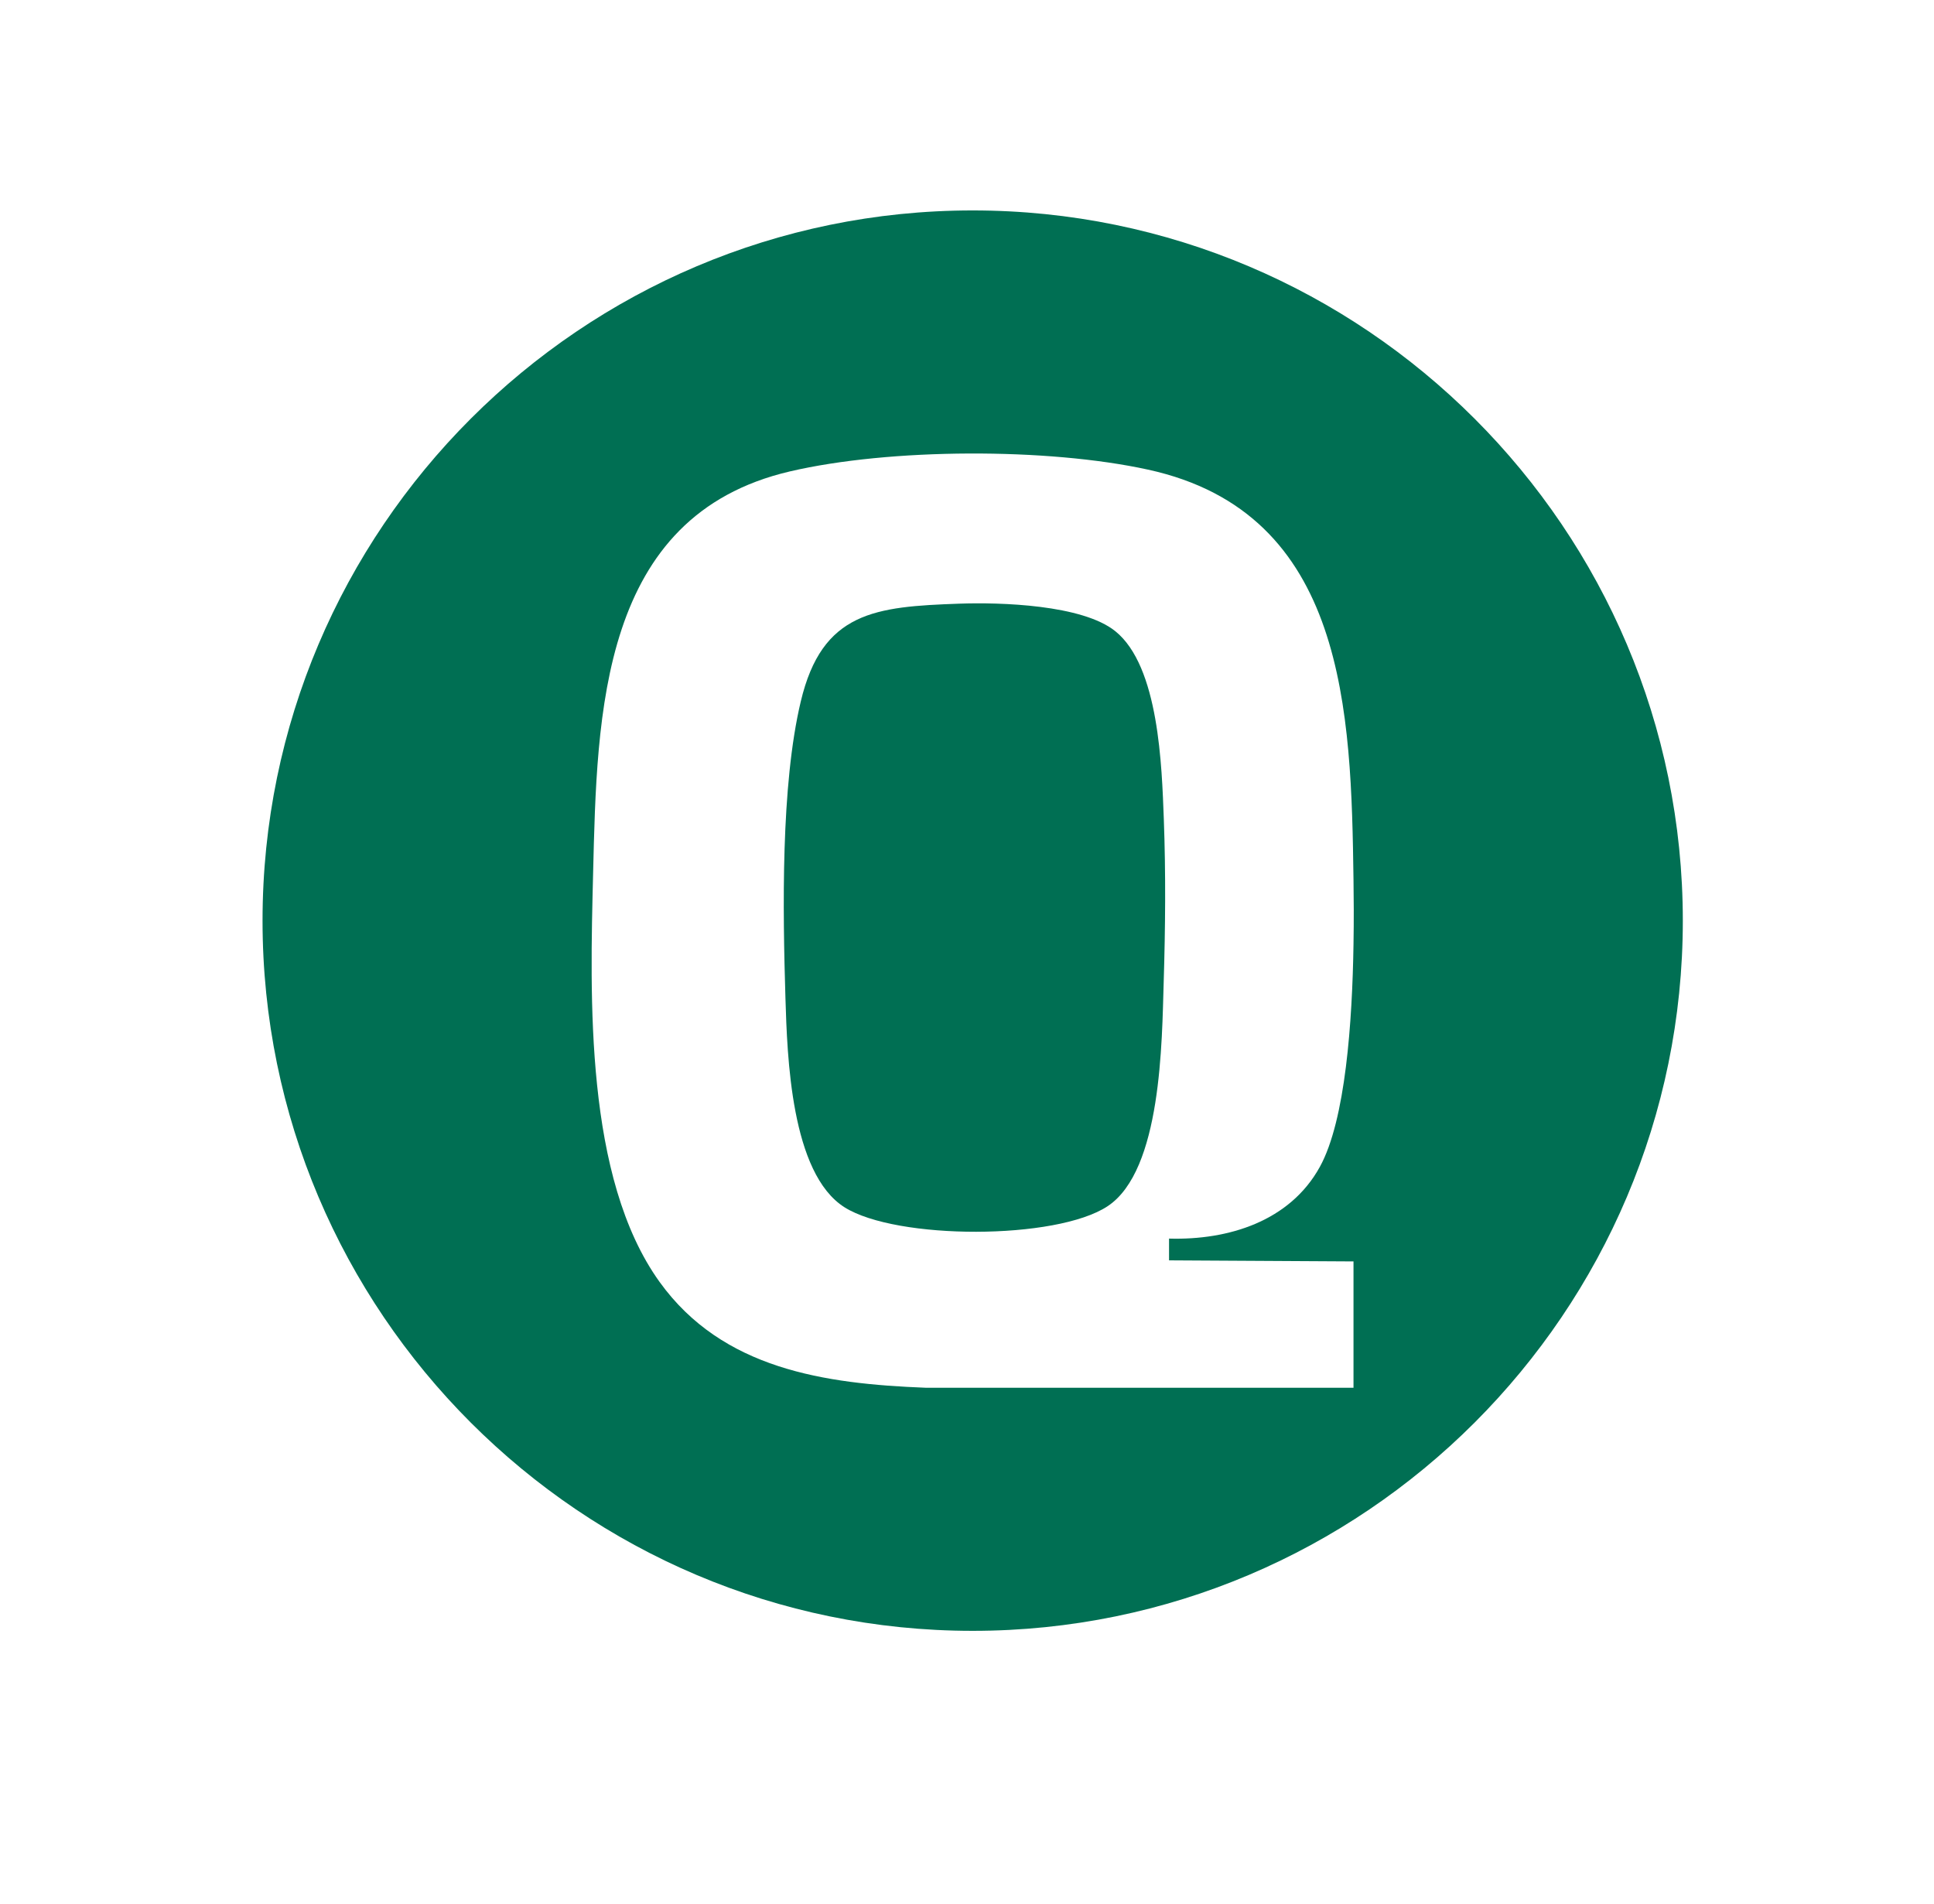
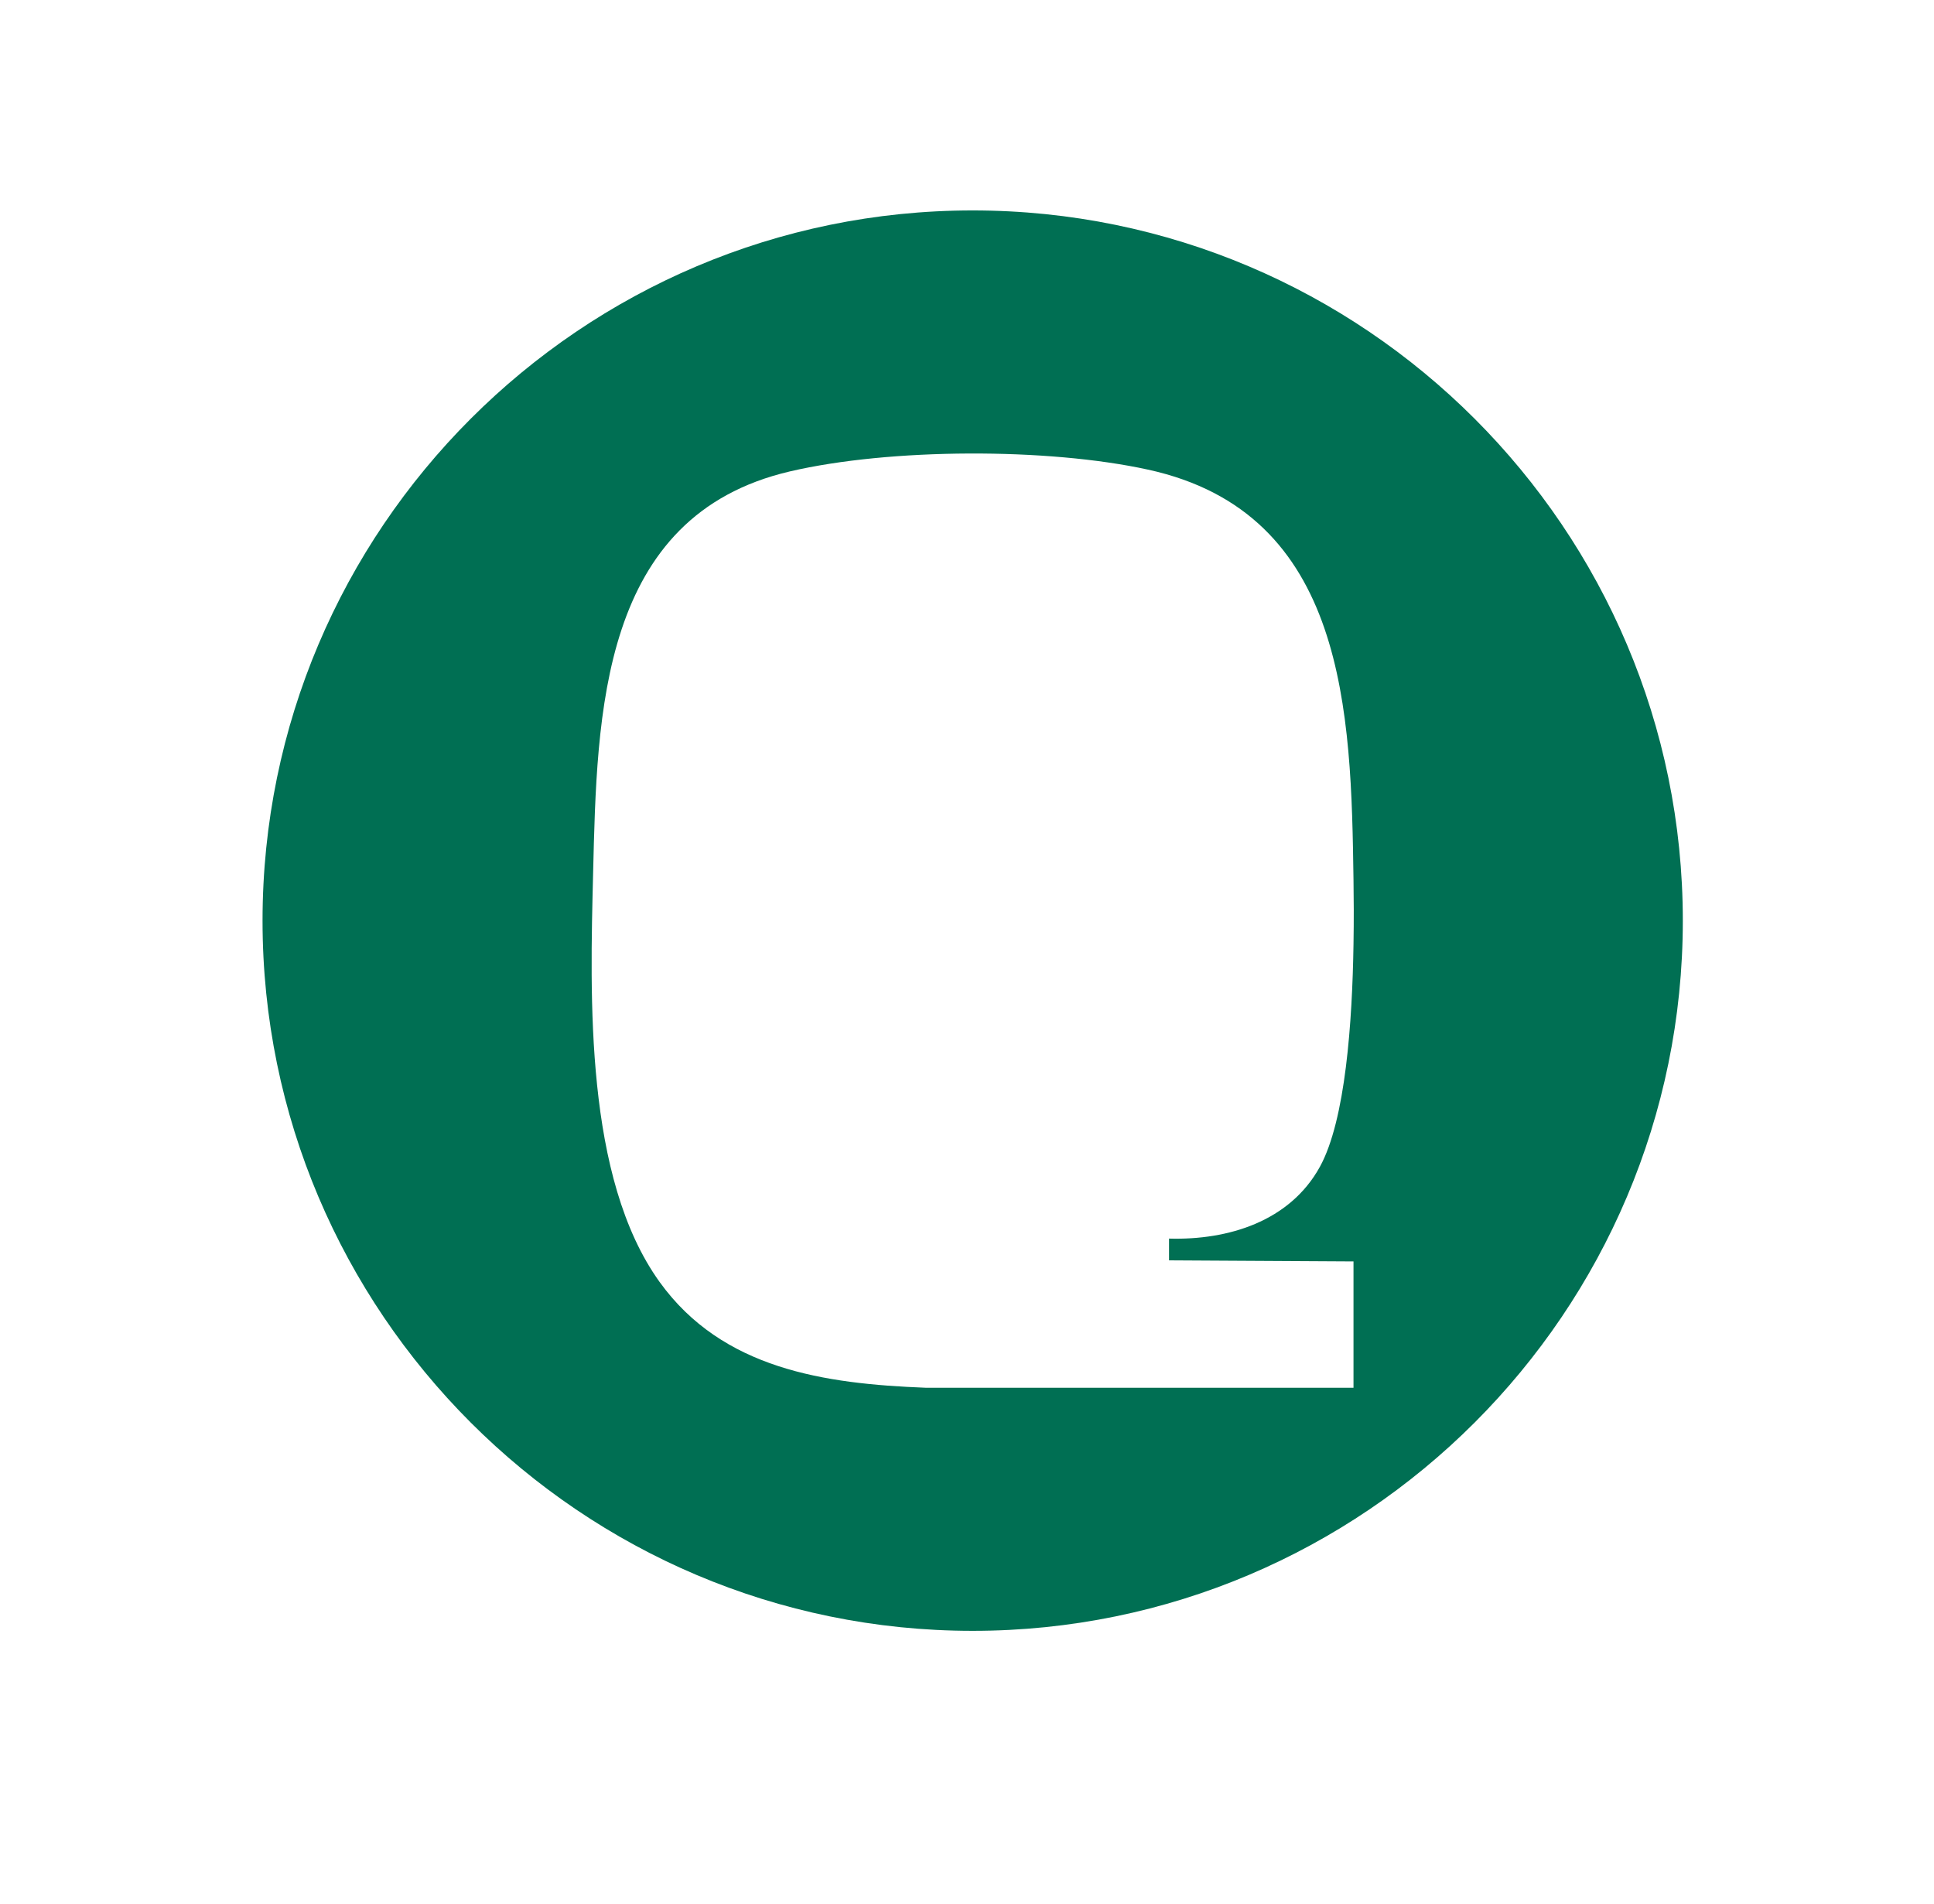
<svg xmlns="http://www.w3.org/2000/svg" width="64" height="63" viewBox="0 0 64 63" fill="none">
  <path d="M32.188 6.963C19.23 6.963 8.688 17.506 8.688 30.464C8.688 43.421 19.23 53.963 32.188 53.963C45.147 53.963 55.688 43.421 55.688 30.464C55.688 17.506 45.147 6.963 32.188 6.963ZM44.79 31.251C44.75 33.791 44.531 37.062 43.675 38.613C42.681 40.414 40.647 41.04 38.686 40.984V41.704L44.79 41.739V45.919H30.626C27.287 45.788 23.91 45.307 21.829 42.421C19.345 38.972 19.527 32.998 19.627 28.901C19.756 23.61 19.852 17.07 26.134 15.6C29.449 14.825 34.669 14.812 37.992 15.54C44.562 16.975 44.712 23.571 44.79 29.105C44.799 29.691 44.804 30.432 44.79 31.251Z" fill="#006F53" />
-   <path d="M38.509 32.499C38.449 34.456 38.444 38.726 36.654 39.912C34.954 41.038 29.662 41.03 27.947 39.948C26.169 38.825 26.051 34.949 25.992 33.03C25.904 30.128 25.835 26 26.499 23.212C27.205 20.233 28.97 20.074 31.738 19.975C33.106 19.926 35.816 20.007 36.908 20.886C38.356 22.051 38.446 25.362 38.513 27.099C38.58 28.896 38.564 30.704 38.509 32.499Z" fill="#006F53" />
</svg>